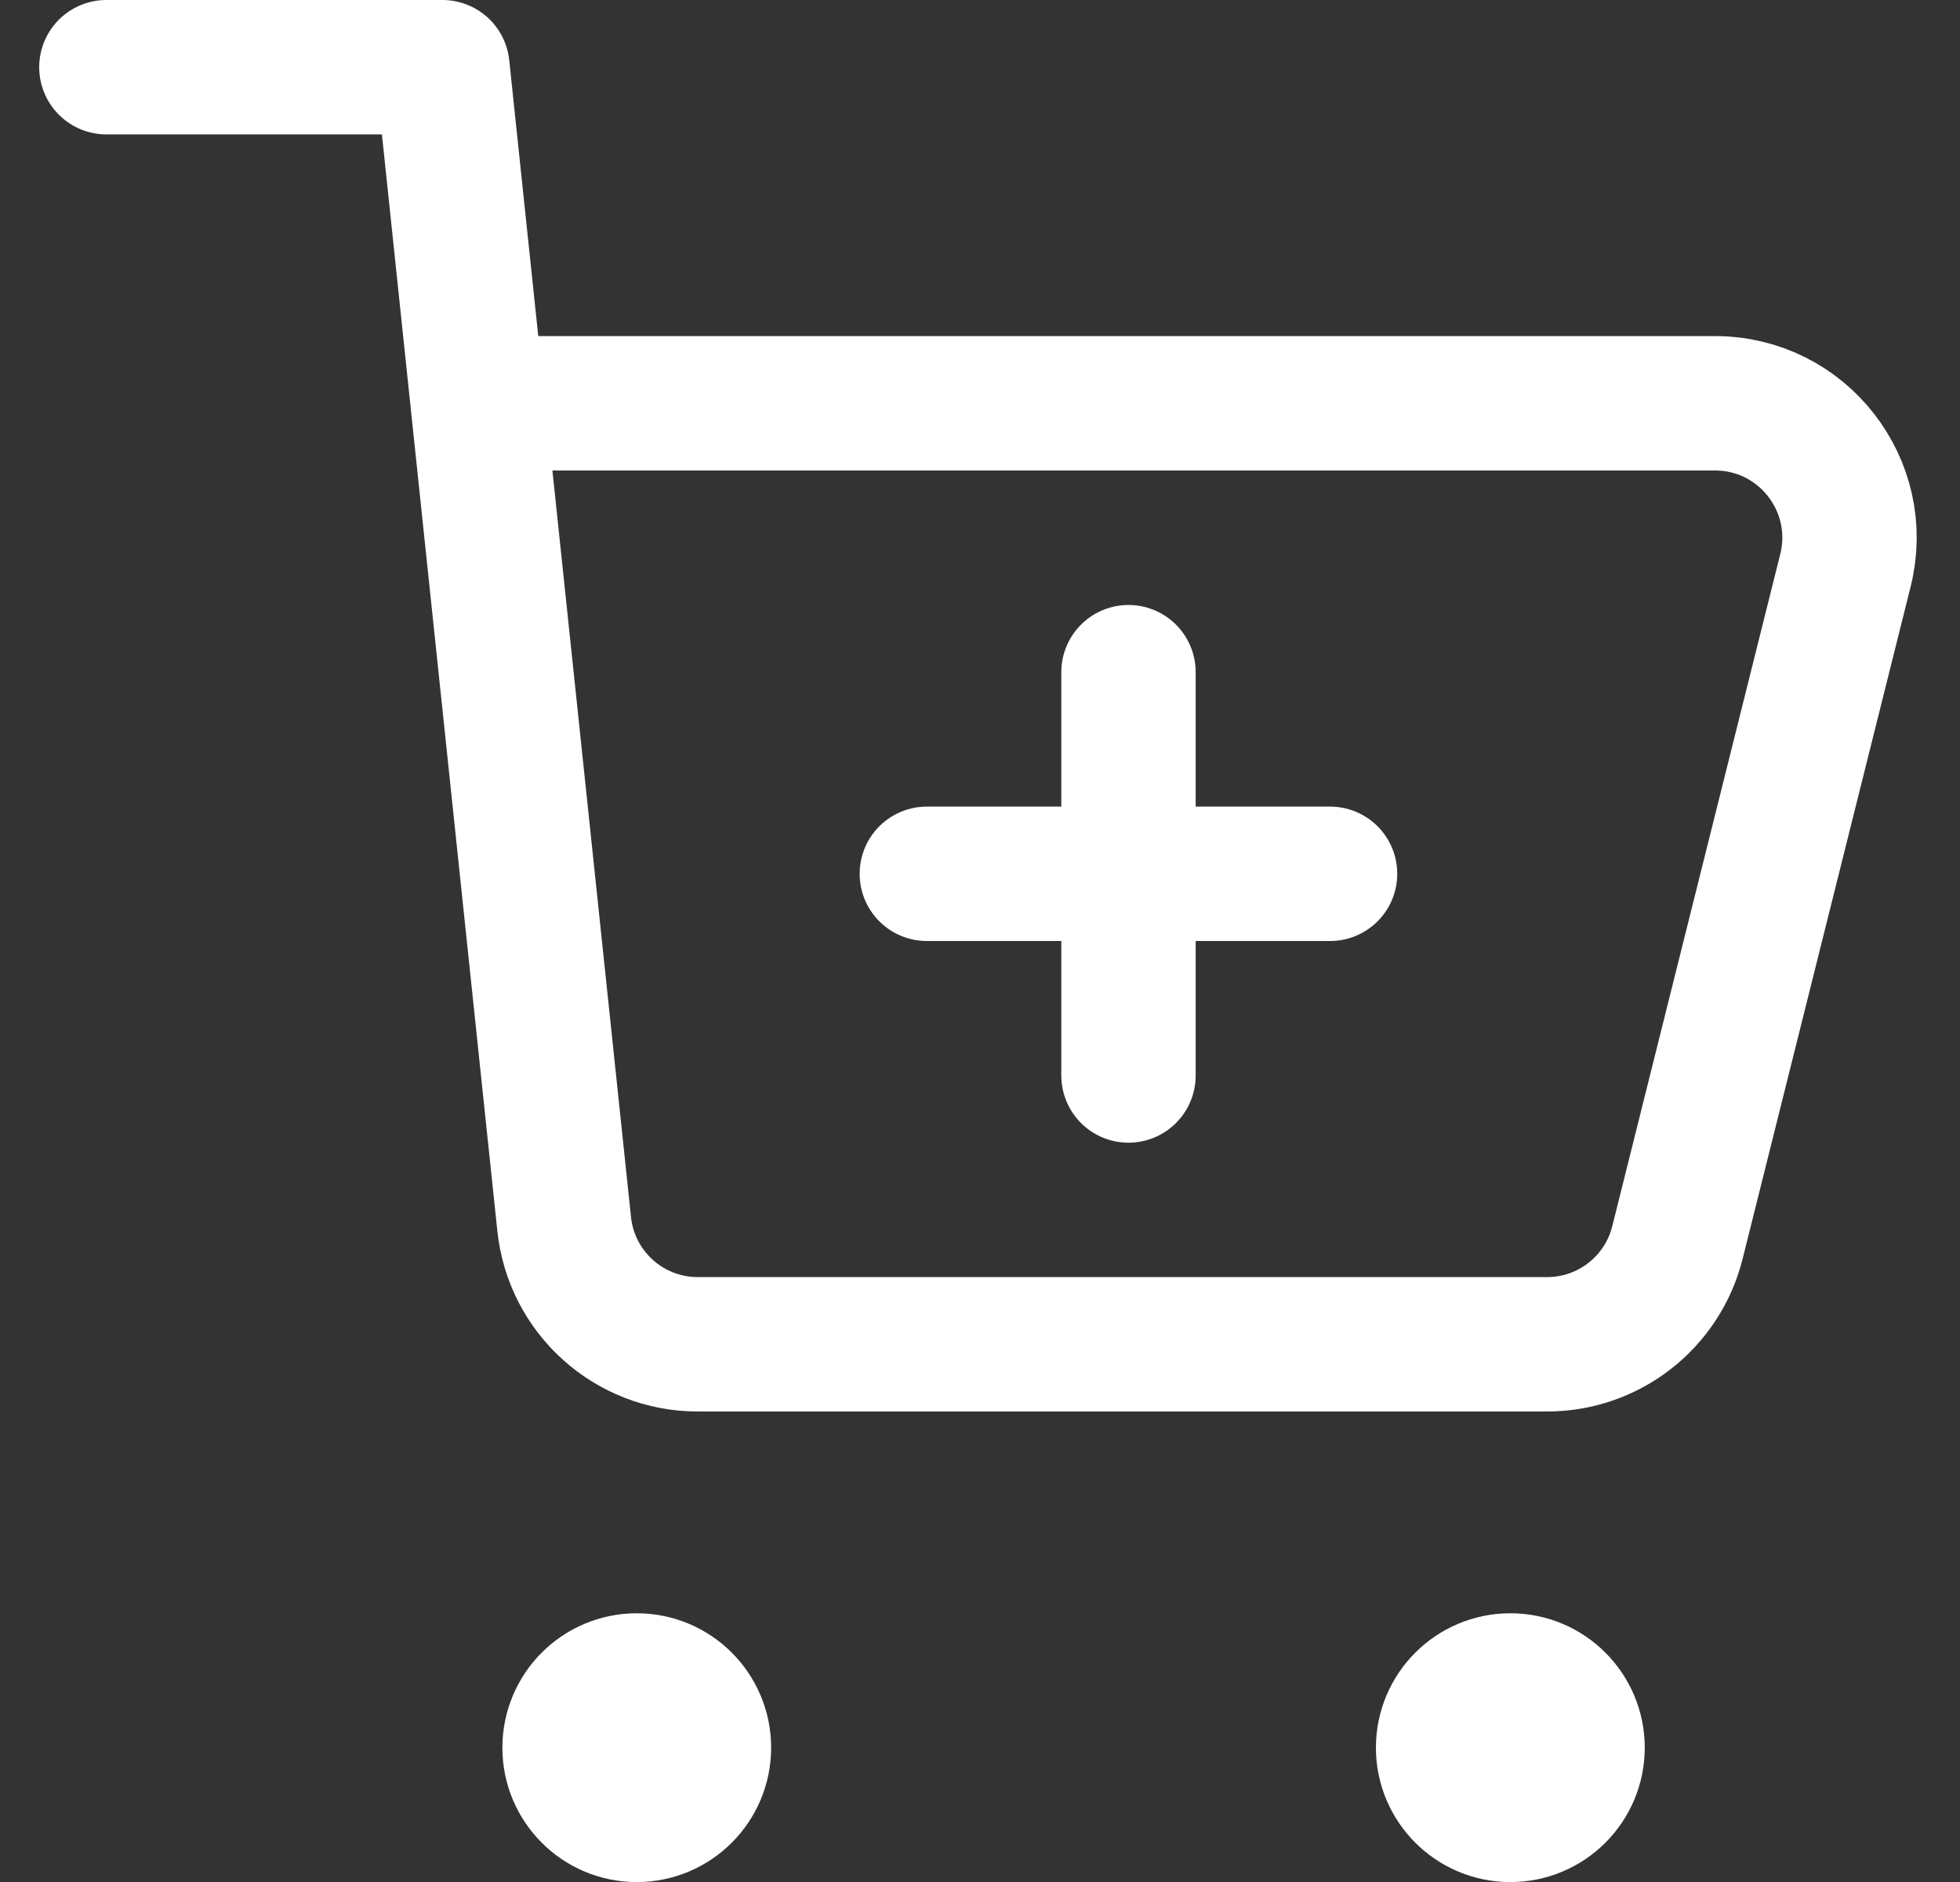
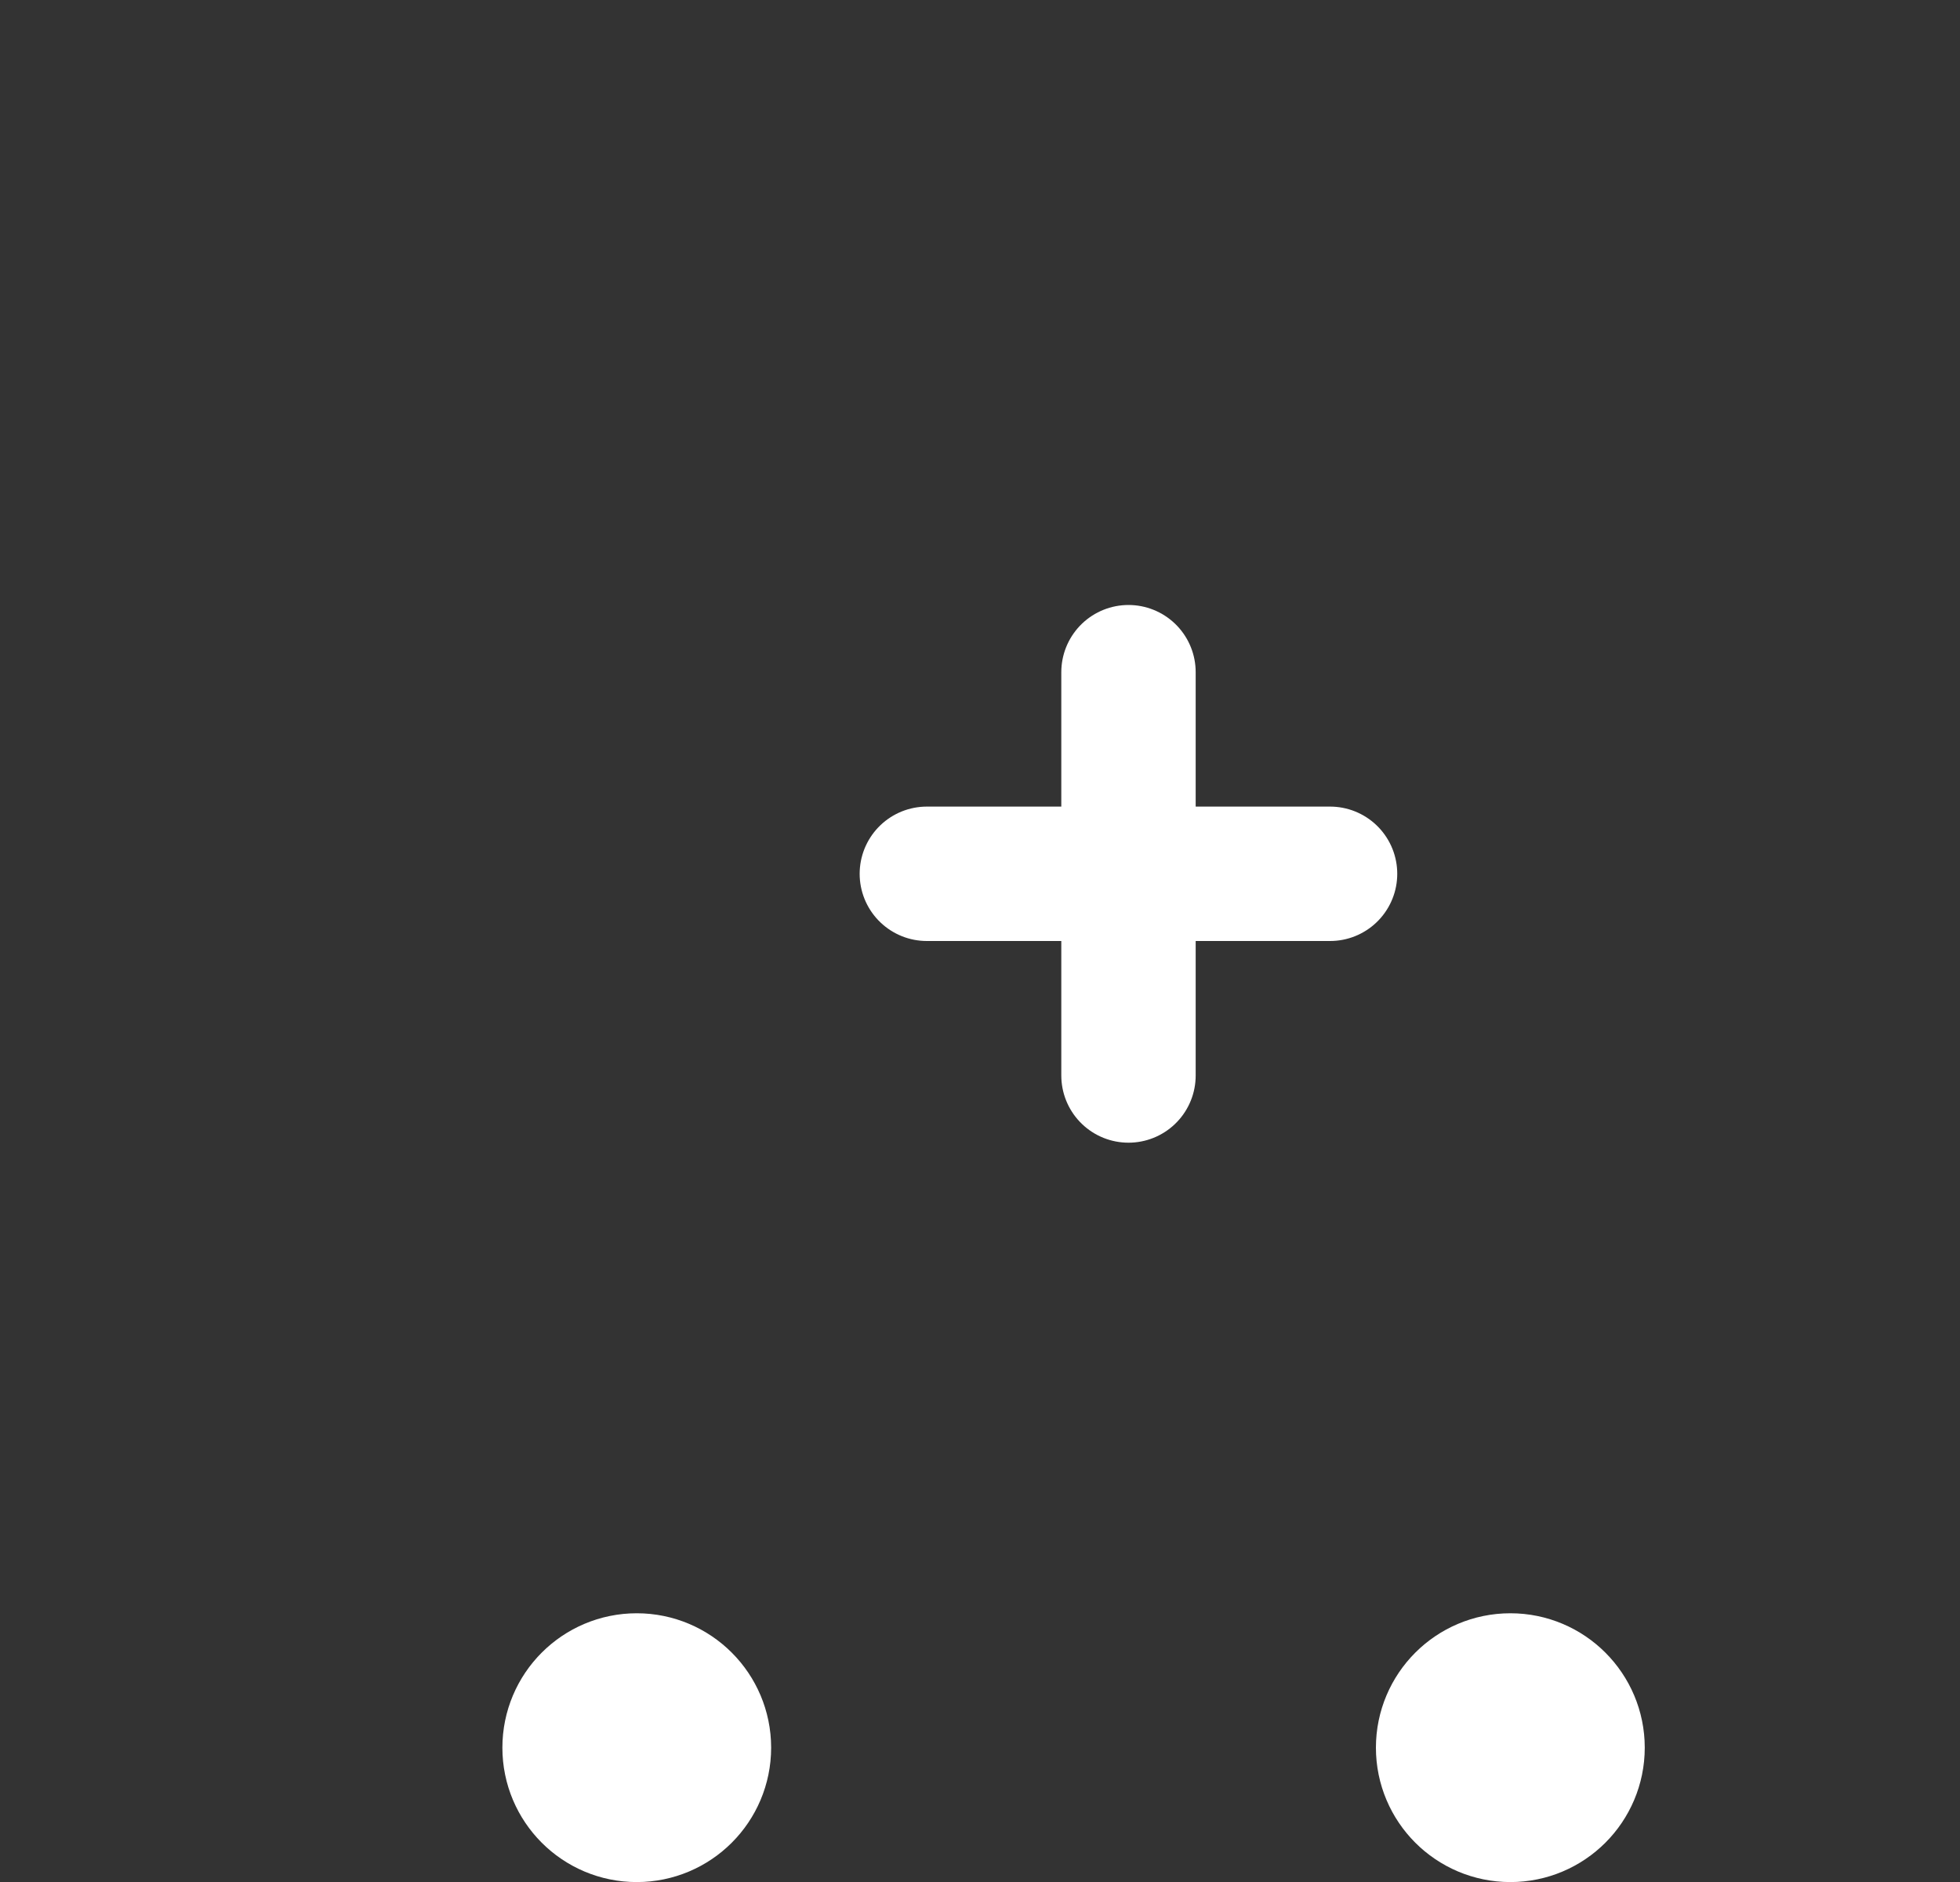
<svg xmlns="http://www.w3.org/2000/svg" width="25" height="24" viewBox="0 0 25 24" fill="none">
  <rect x="0" y="0" width="25" height="24" fill="#333333" stroke="none" />
  <path d="M19.265 23.144C18.791 23.144 18.407 22.76 18.407 22.287C18.407 21.814 18.791 21.43 19.265 21.43C19.738 21.43 20.122 21.814 20.122 22.287C20.122 22.76 19.738 23.144 19.265 23.144Z" stroke="white" stroke-width="1.714" stroke-linecap="round" stroke-linejoin="round" />
  <path d="M8.122 23.144C7.648 23.144 7.265 22.76 7.265 22.287C7.265 21.814 7.648 21.43 8.122 21.43C8.595 21.43 8.979 21.814 8.979 22.287C8.979 22.76 8.595 23.144 8.122 23.144Z" stroke="white" stroke-width="1.714" stroke-linecap="round" stroke-linejoin="round" />
  <path d="M16.965 11.143H11.822" stroke="white" stroke-width="1.714" stroke-linecap="round" stroke-linejoin="round" />
  <path d="M14.394 8.572V13.715" stroke="white" stroke-width="1.714" stroke-linecap="round" stroke-linejoin="round" />
-   <path d="M1.357 0.857H5.643L6.094 5.143M6.094 5.143L7.196 15.608C7.287 16.481 8.023 17.143 8.9 17.143H19.733C20.52 17.143 21.205 16.608 21.396 15.845L23.539 7.273C23.809 6.191 22.991 5.143 21.876 5.143H6.094Z" stroke="white" stroke-width="1.714" stroke-linecap="round" stroke-linejoin="round" />
</svg>